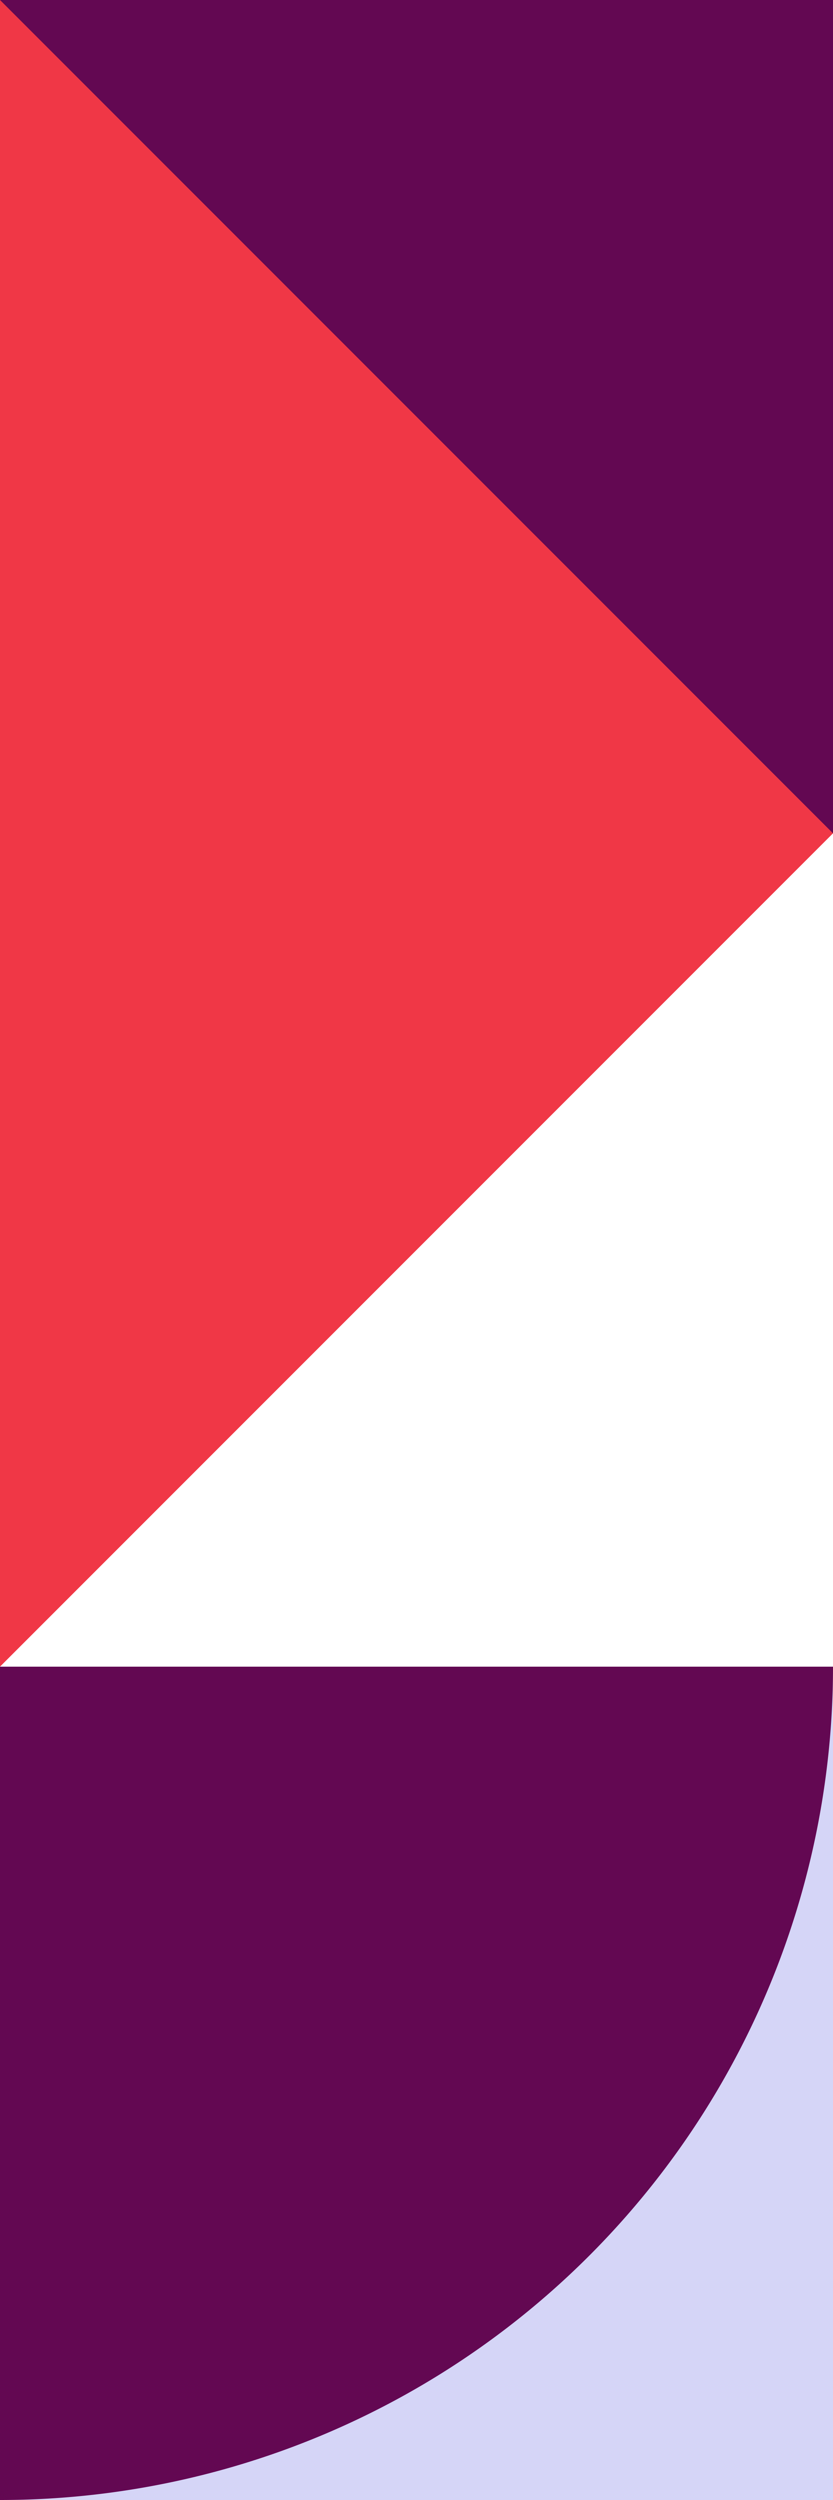
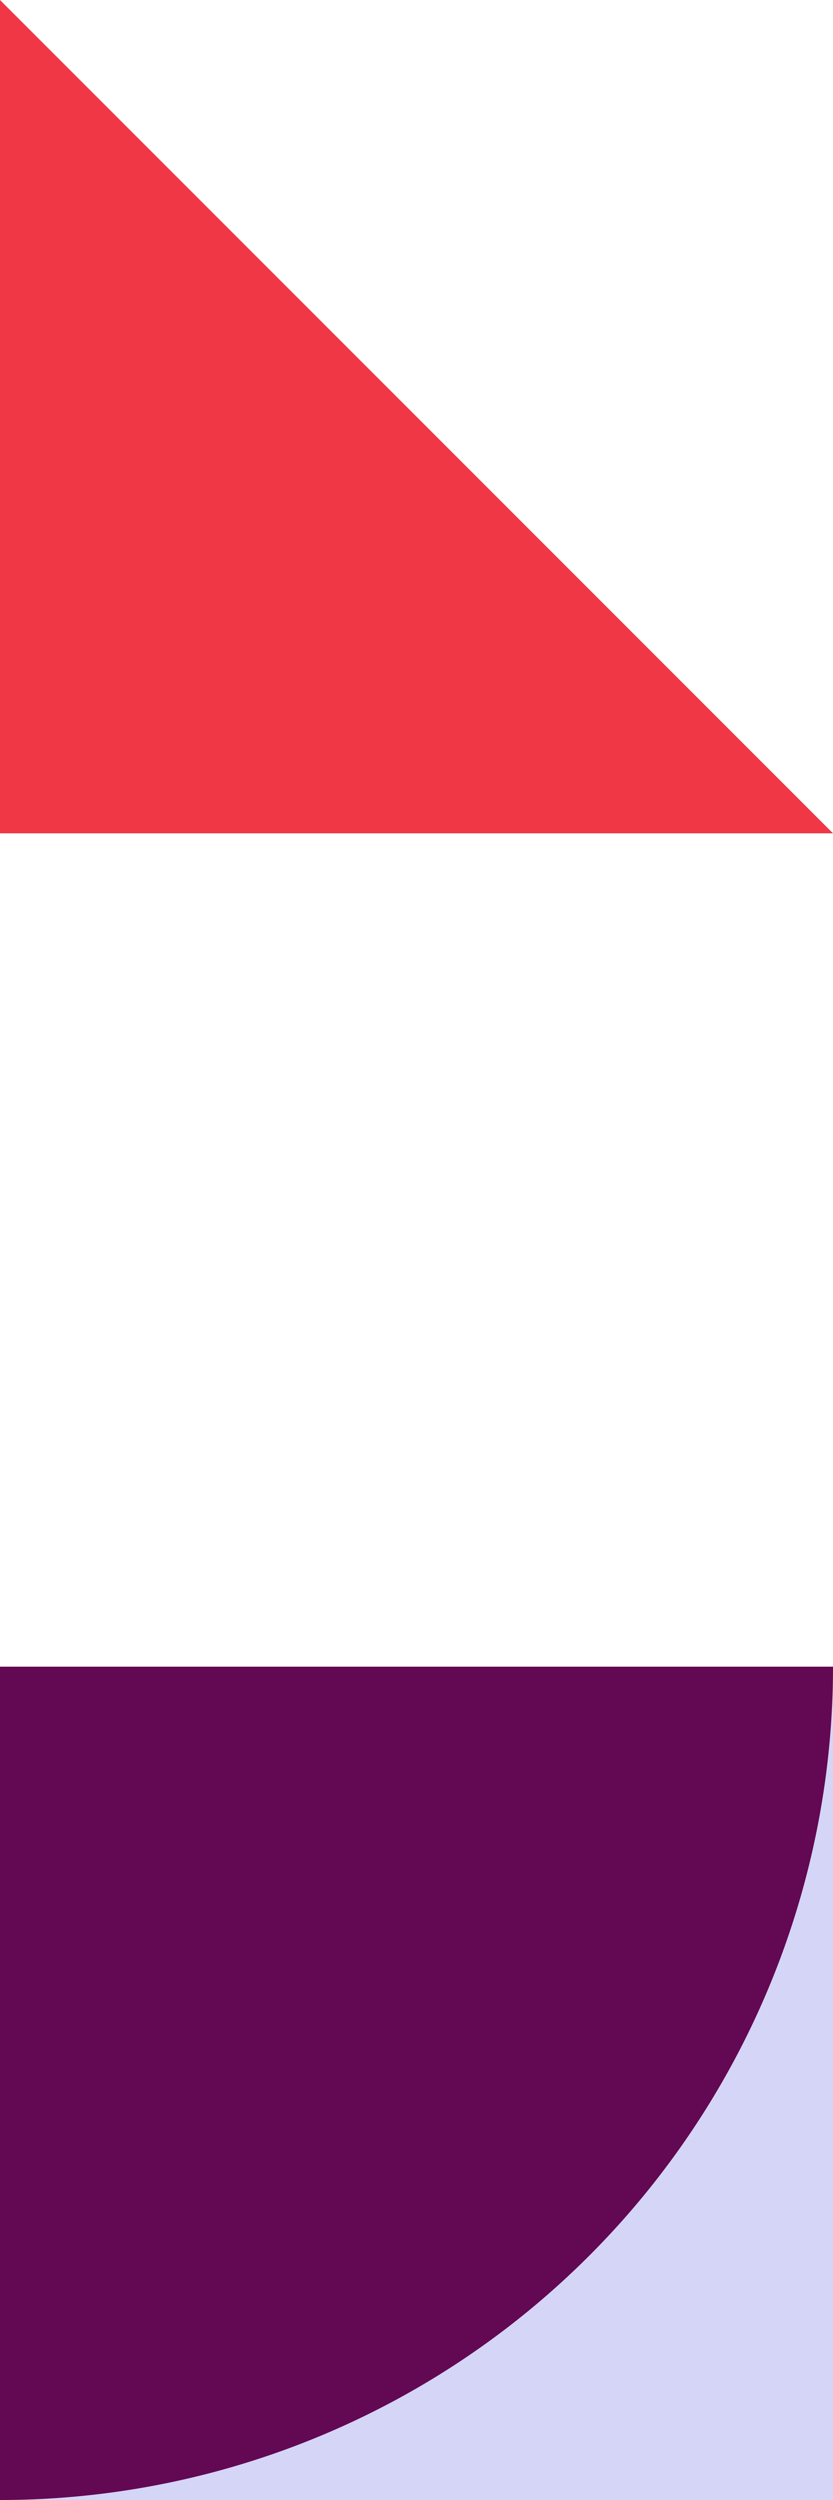
<svg xmlns="http://www.w3.org/2000/svg" width="140" height="420" viewBox="0 0 140 420">
  <rect x="0" y="0" width="140" height="420" fill="#333333" stroke="none" />
  <defs>
    <clipPath id="a">
      <path fill="#630852" d="M0 0h140v140H0z" />
    </clipPath>
    <clipPath id="c">
      <path d="M0 0h140v420H0z" />
    </clipPath>
  </defs>
  <g id="b" clip-path="url(#c)">
    <path fill="#fff" d="M0 0h140v420H0z" />
    <path transform="rotate(180 70 210)" fill="#fff" d="M0 0h140v420H0z" />
    <path transform="rotate(180 70 210)" fill="#d5d5f7" d="M0 0h140v140H0z" />
-     <path transform="rotate(180 70 70)" fill="#630852" d="M0 0h140v140H0z" />
    <path d="M140 0v140L0 0z" transform="rotate(180 70 70)" fill="#f03746" />
-     <path d="M140 140V0L0 140z" transform="rotate(180 70 140)" fill="#f03746" />
    <g clip-path="url(#a)" transform="rotate(180 70 210)">
      <path d="M140 0A140 140 0 0 0 0 140h140z" fill="#630852" />
    </g>
  </g>
</svg>